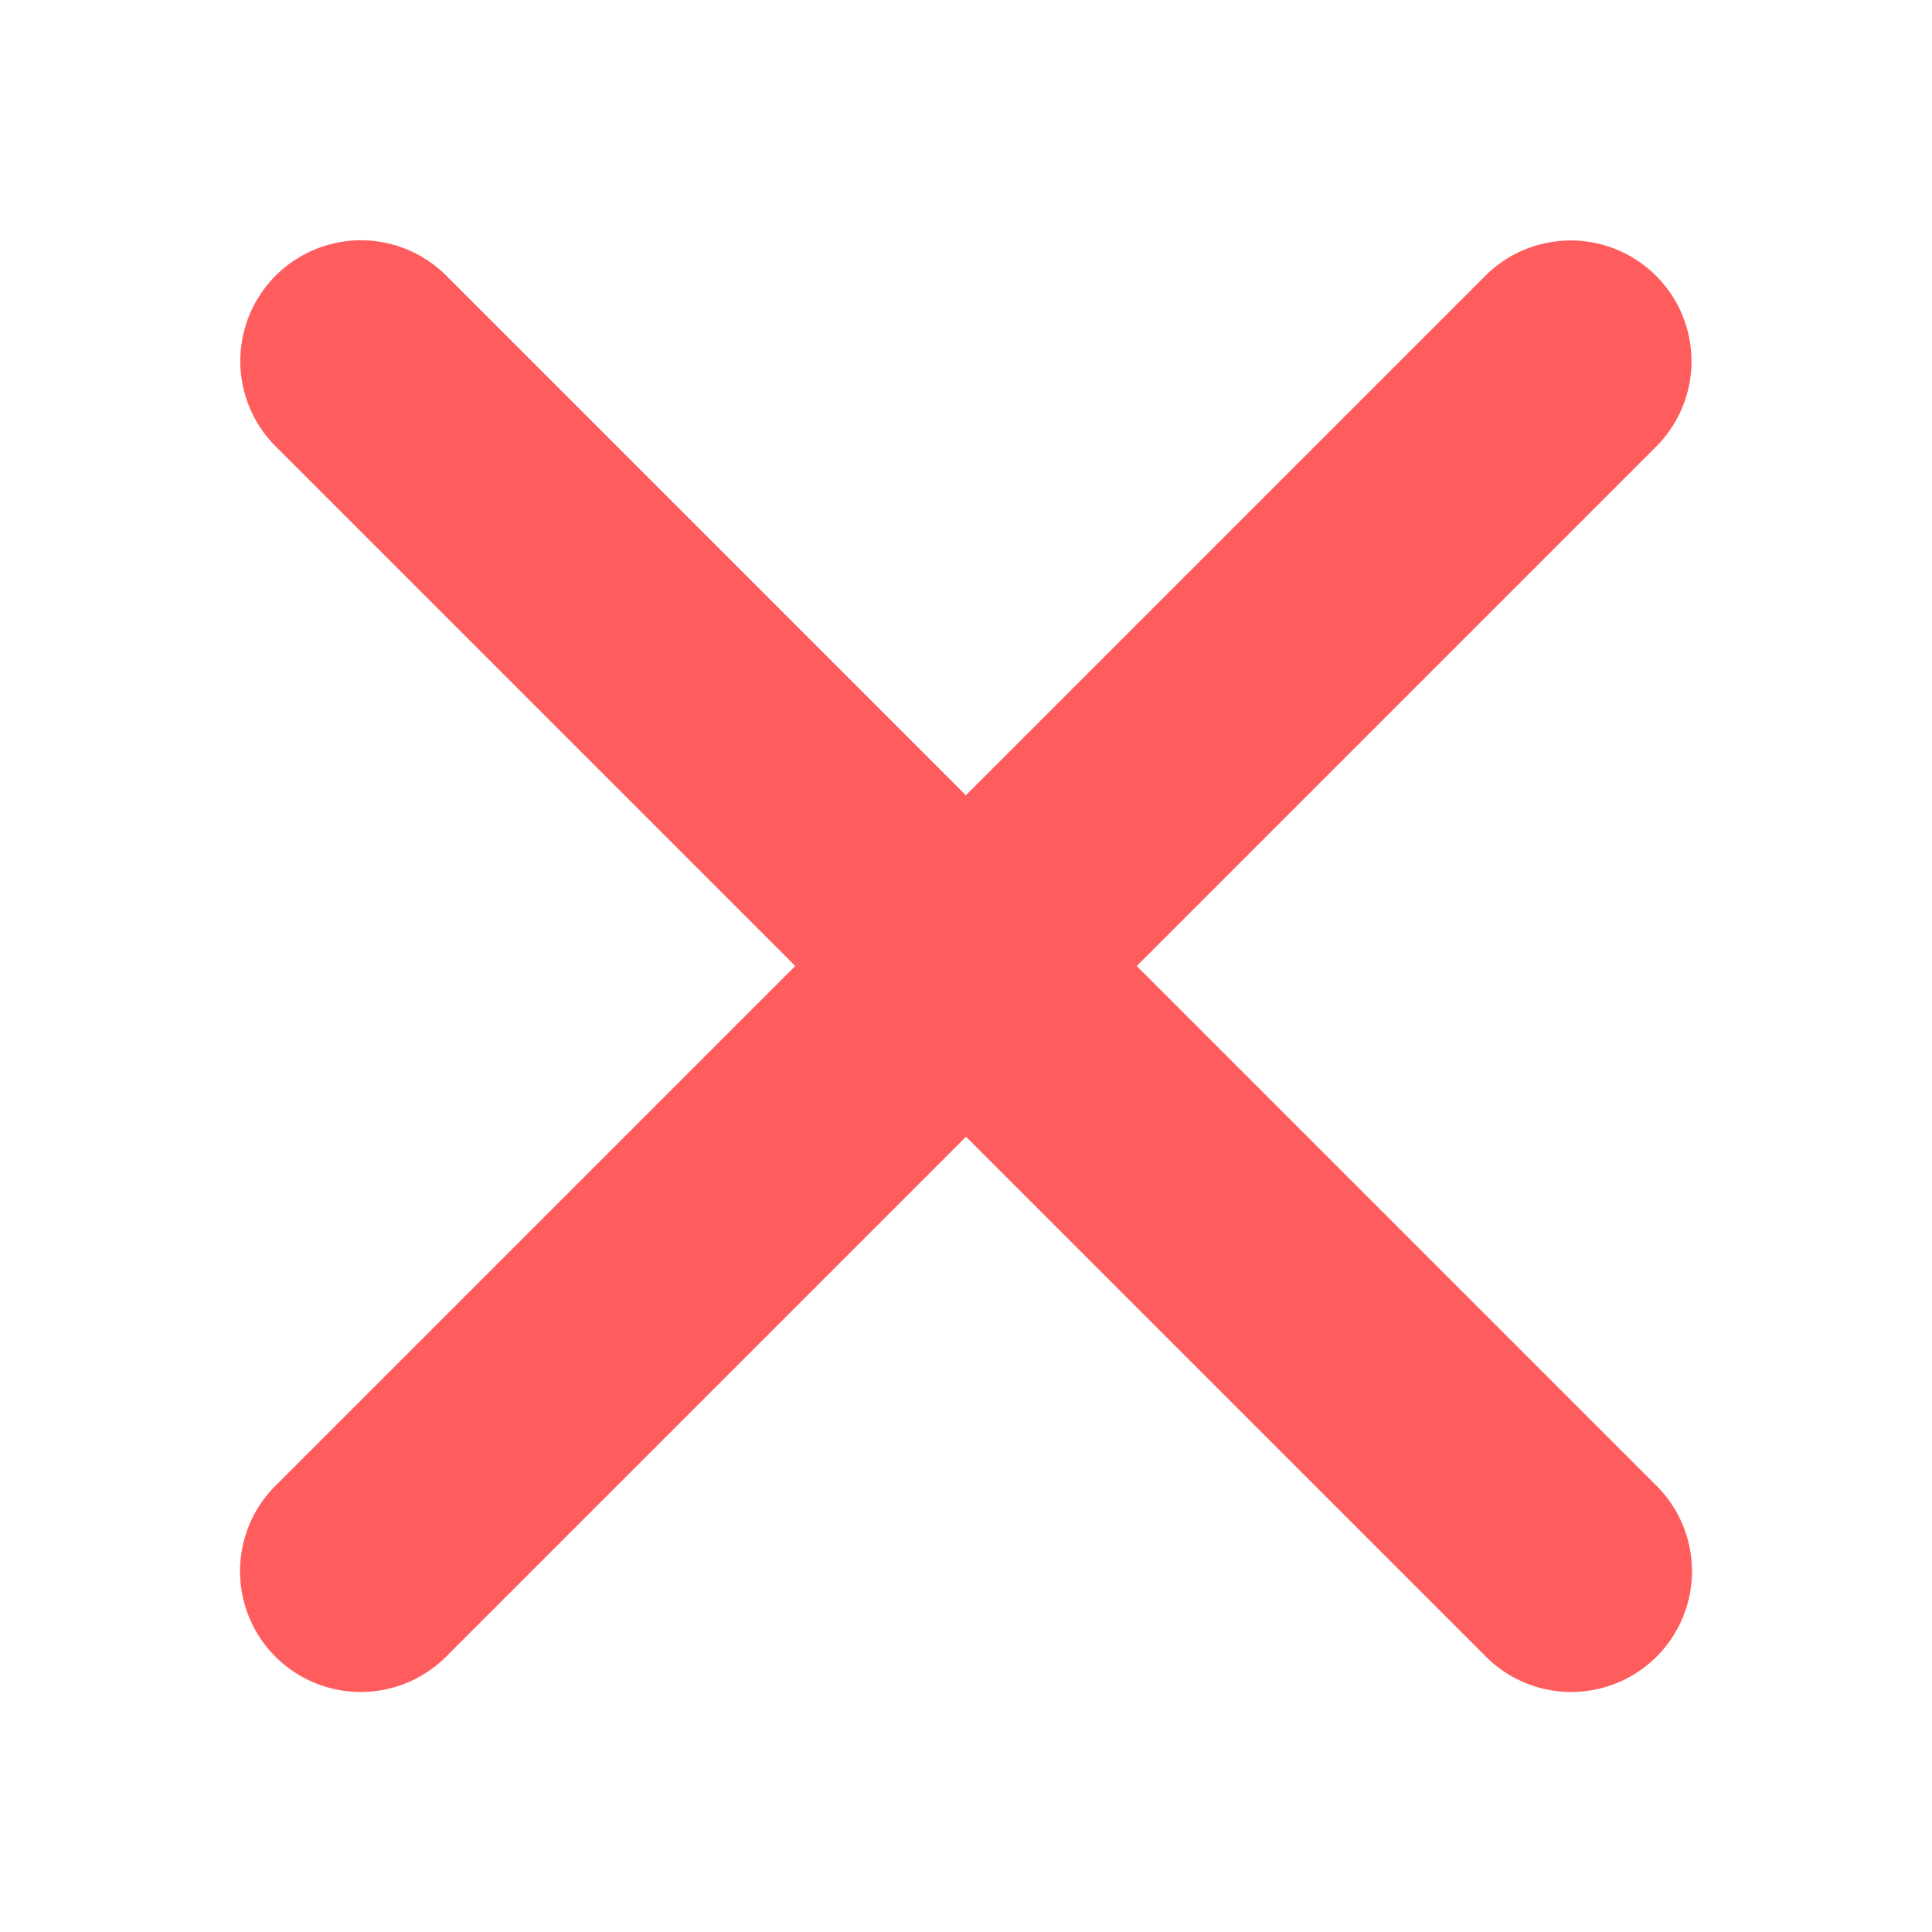
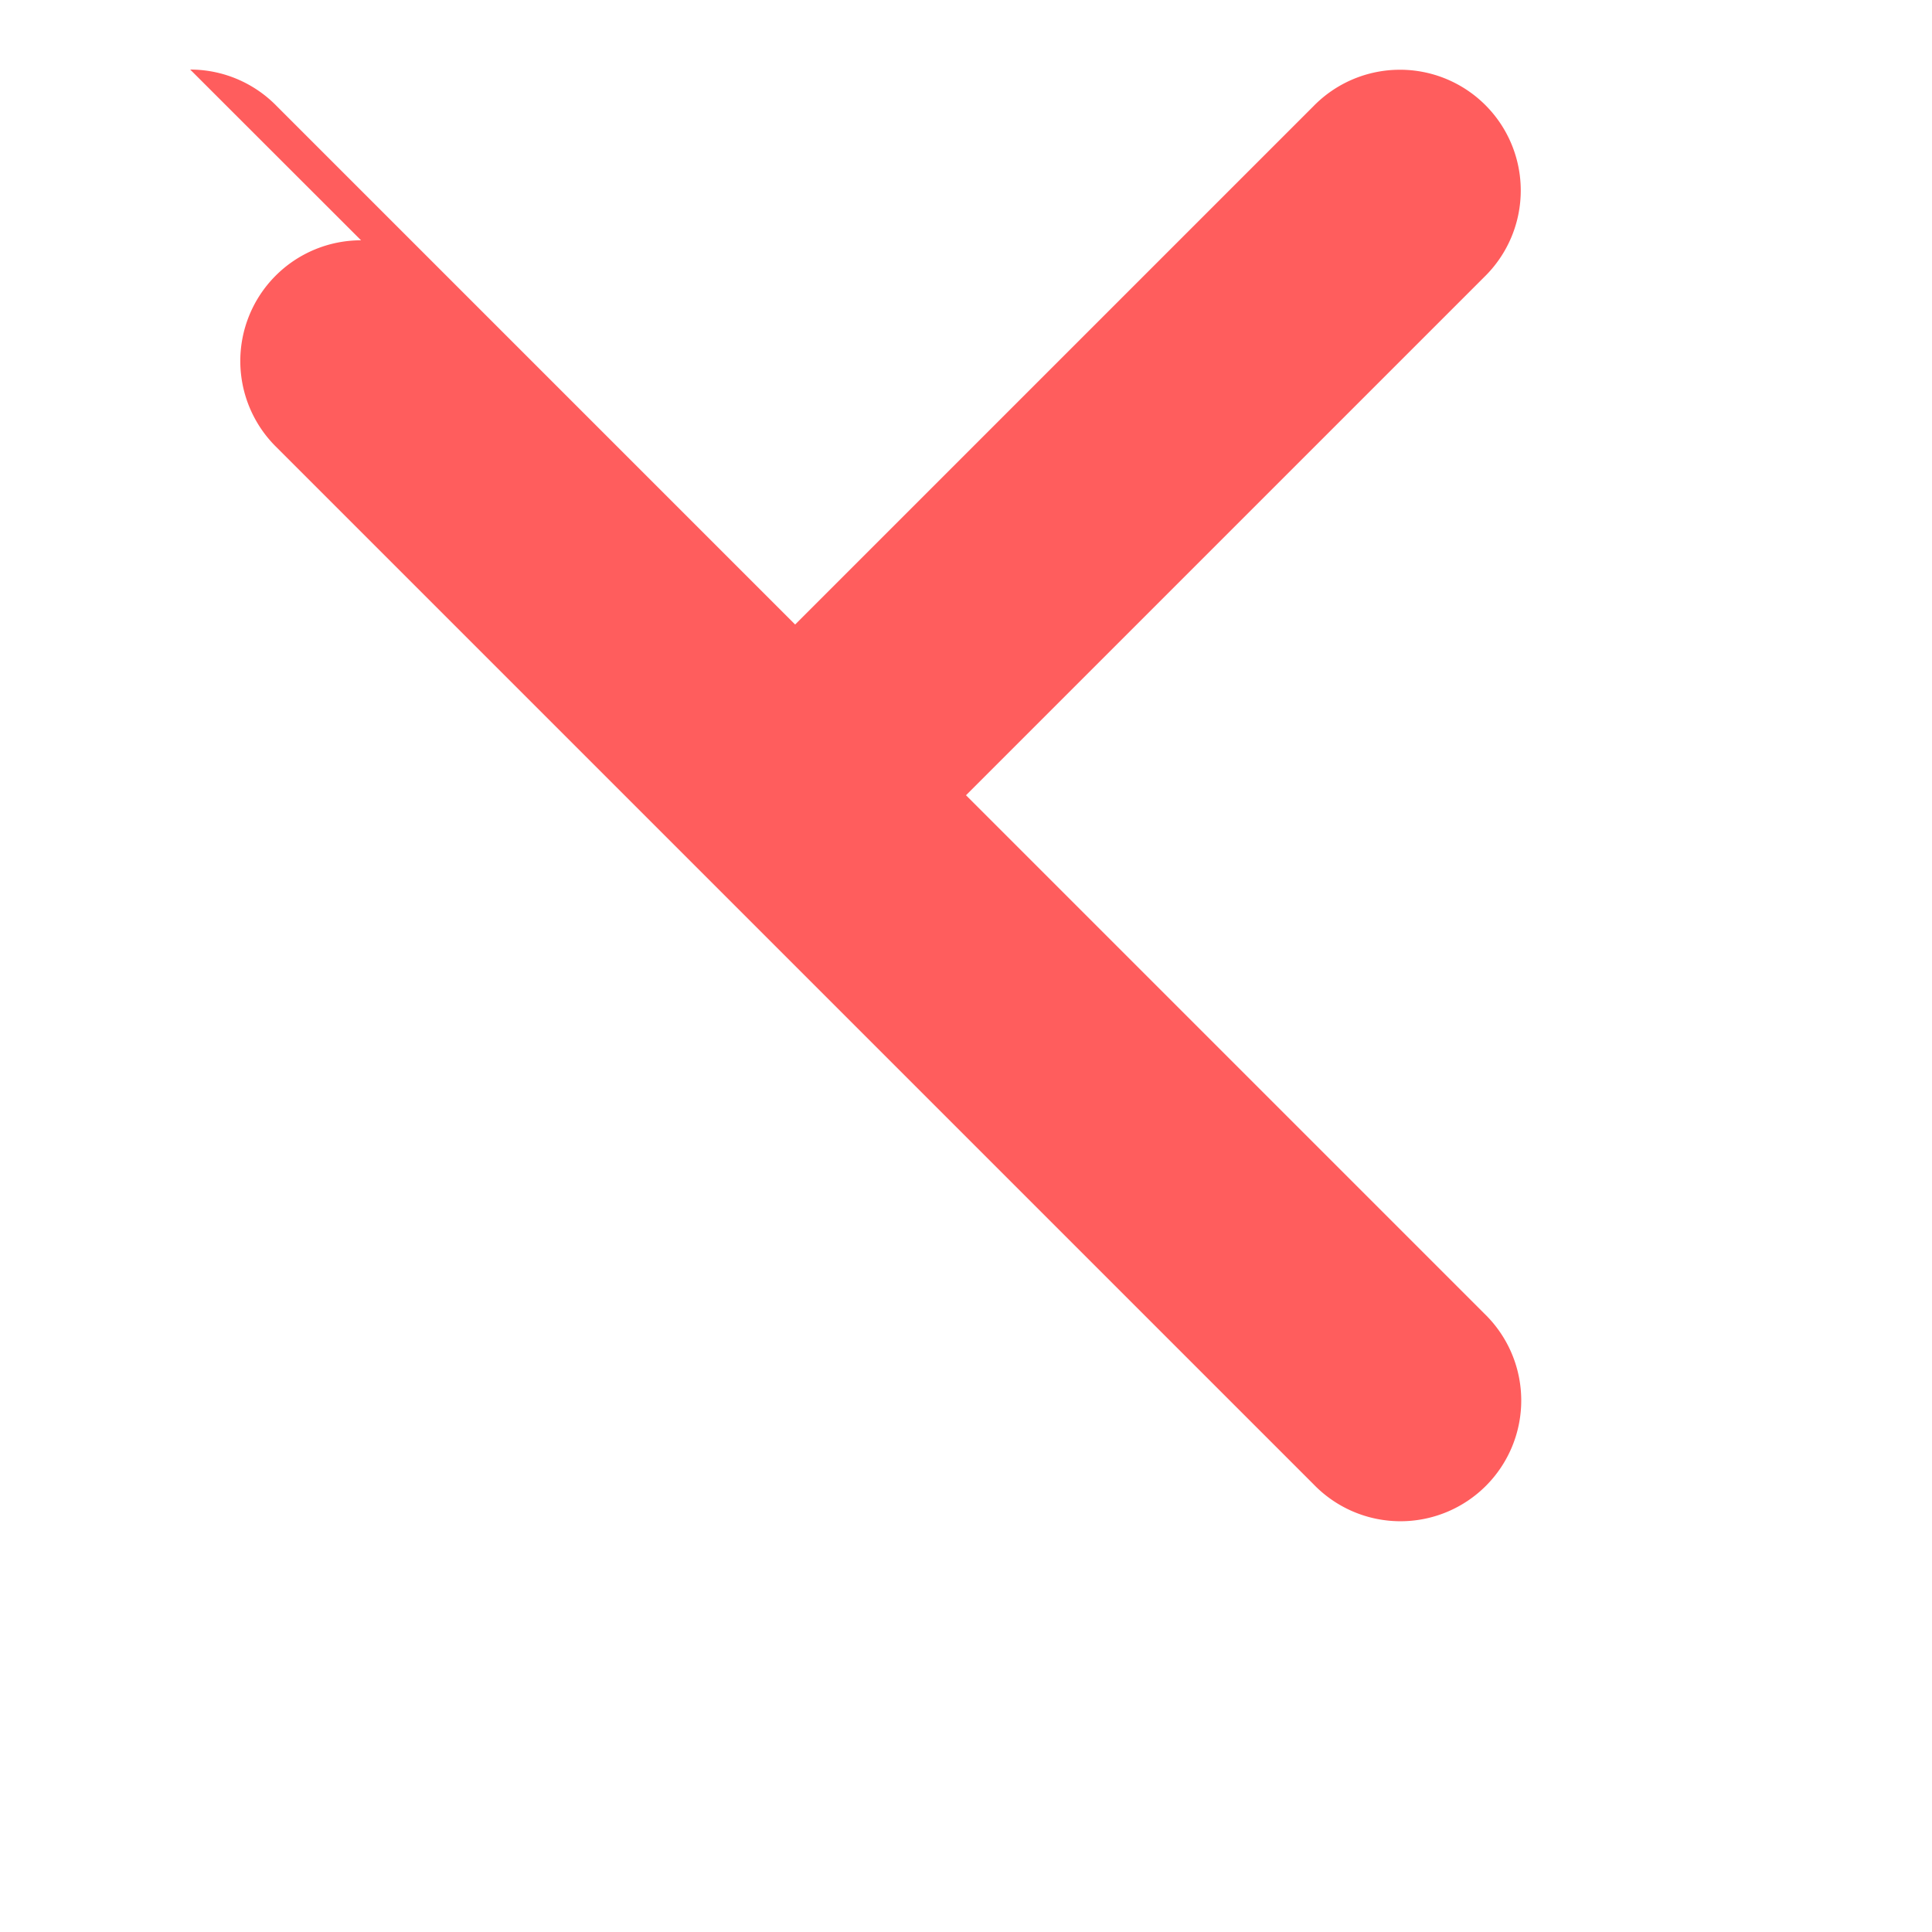
<svg xmlns="http://www.w3.org/2000/svg" width="16" height="16" version="1.1" viewBox="0 0 16 16">
  <g transform="translate(0 -1036.4)">
-     <path transform="translate(0 1036.4)" d="m2.99 1.99a1 1 0 0 0 -0.697 1.717l4.293 4.293-4.293 4.293a1 1 0 1 0 1.414 1.414l4.293-4.293 4.293 4.293a1 1 0 1 0 1.414 -1.414l-4.293-4.293 4.293-4.293a1 1 0 0 0 -0.727 -1.715 1 1 0 0 0 -0.688 0.301l-4.293 4.293-4.293-4.293a1 1 0 0 0 -0.717 -0.303z" color="#000000" color-rendering="auto" fill="#ff5d5d" fill-rule="evenodd" image-rendering="auto" shape-rendering="auto" solid-color="#000000" style="block-progression:tb;isolation:auto;mix-blend-mode:normal;text-decoration-color:#000000;text-decoration-line:none;text-decoration-style:solid;text-indent:0;text-transform:none;white-space:normal" />
+     <path transform="translate(0 1036.4)" d="m2.99 1.99a1 1 0 0 0 -0.697 1.717l4.293 4.293-4.293 4.293l4.293-4.293 4.293 4.293a1 1 0 1 0 1.414 -1.414l-4.293-4.293 4.293-4.293a1 1 0 0 0 -0.727 -1.715 1 1 0 0 0 -0.688 0.301l-4.293 4.293-4.293-4.293a1 1 0 0 0 -0.717 -0.303z" color="#000000" color-rendering="auto" fill="#ff5d5d" fill-rule="evenodd" image-rendering="auto" shape-rendering="auto" solid-color="#000000" style="block-progression:tb;isolation:auto;mix-blend-mode:normal;text-decoration-color:#000000;text-decoration-line:none;text-decoration-style:solid;text-indent:0;text-transform:none;white-space:normal" />
  </g>
</svg>